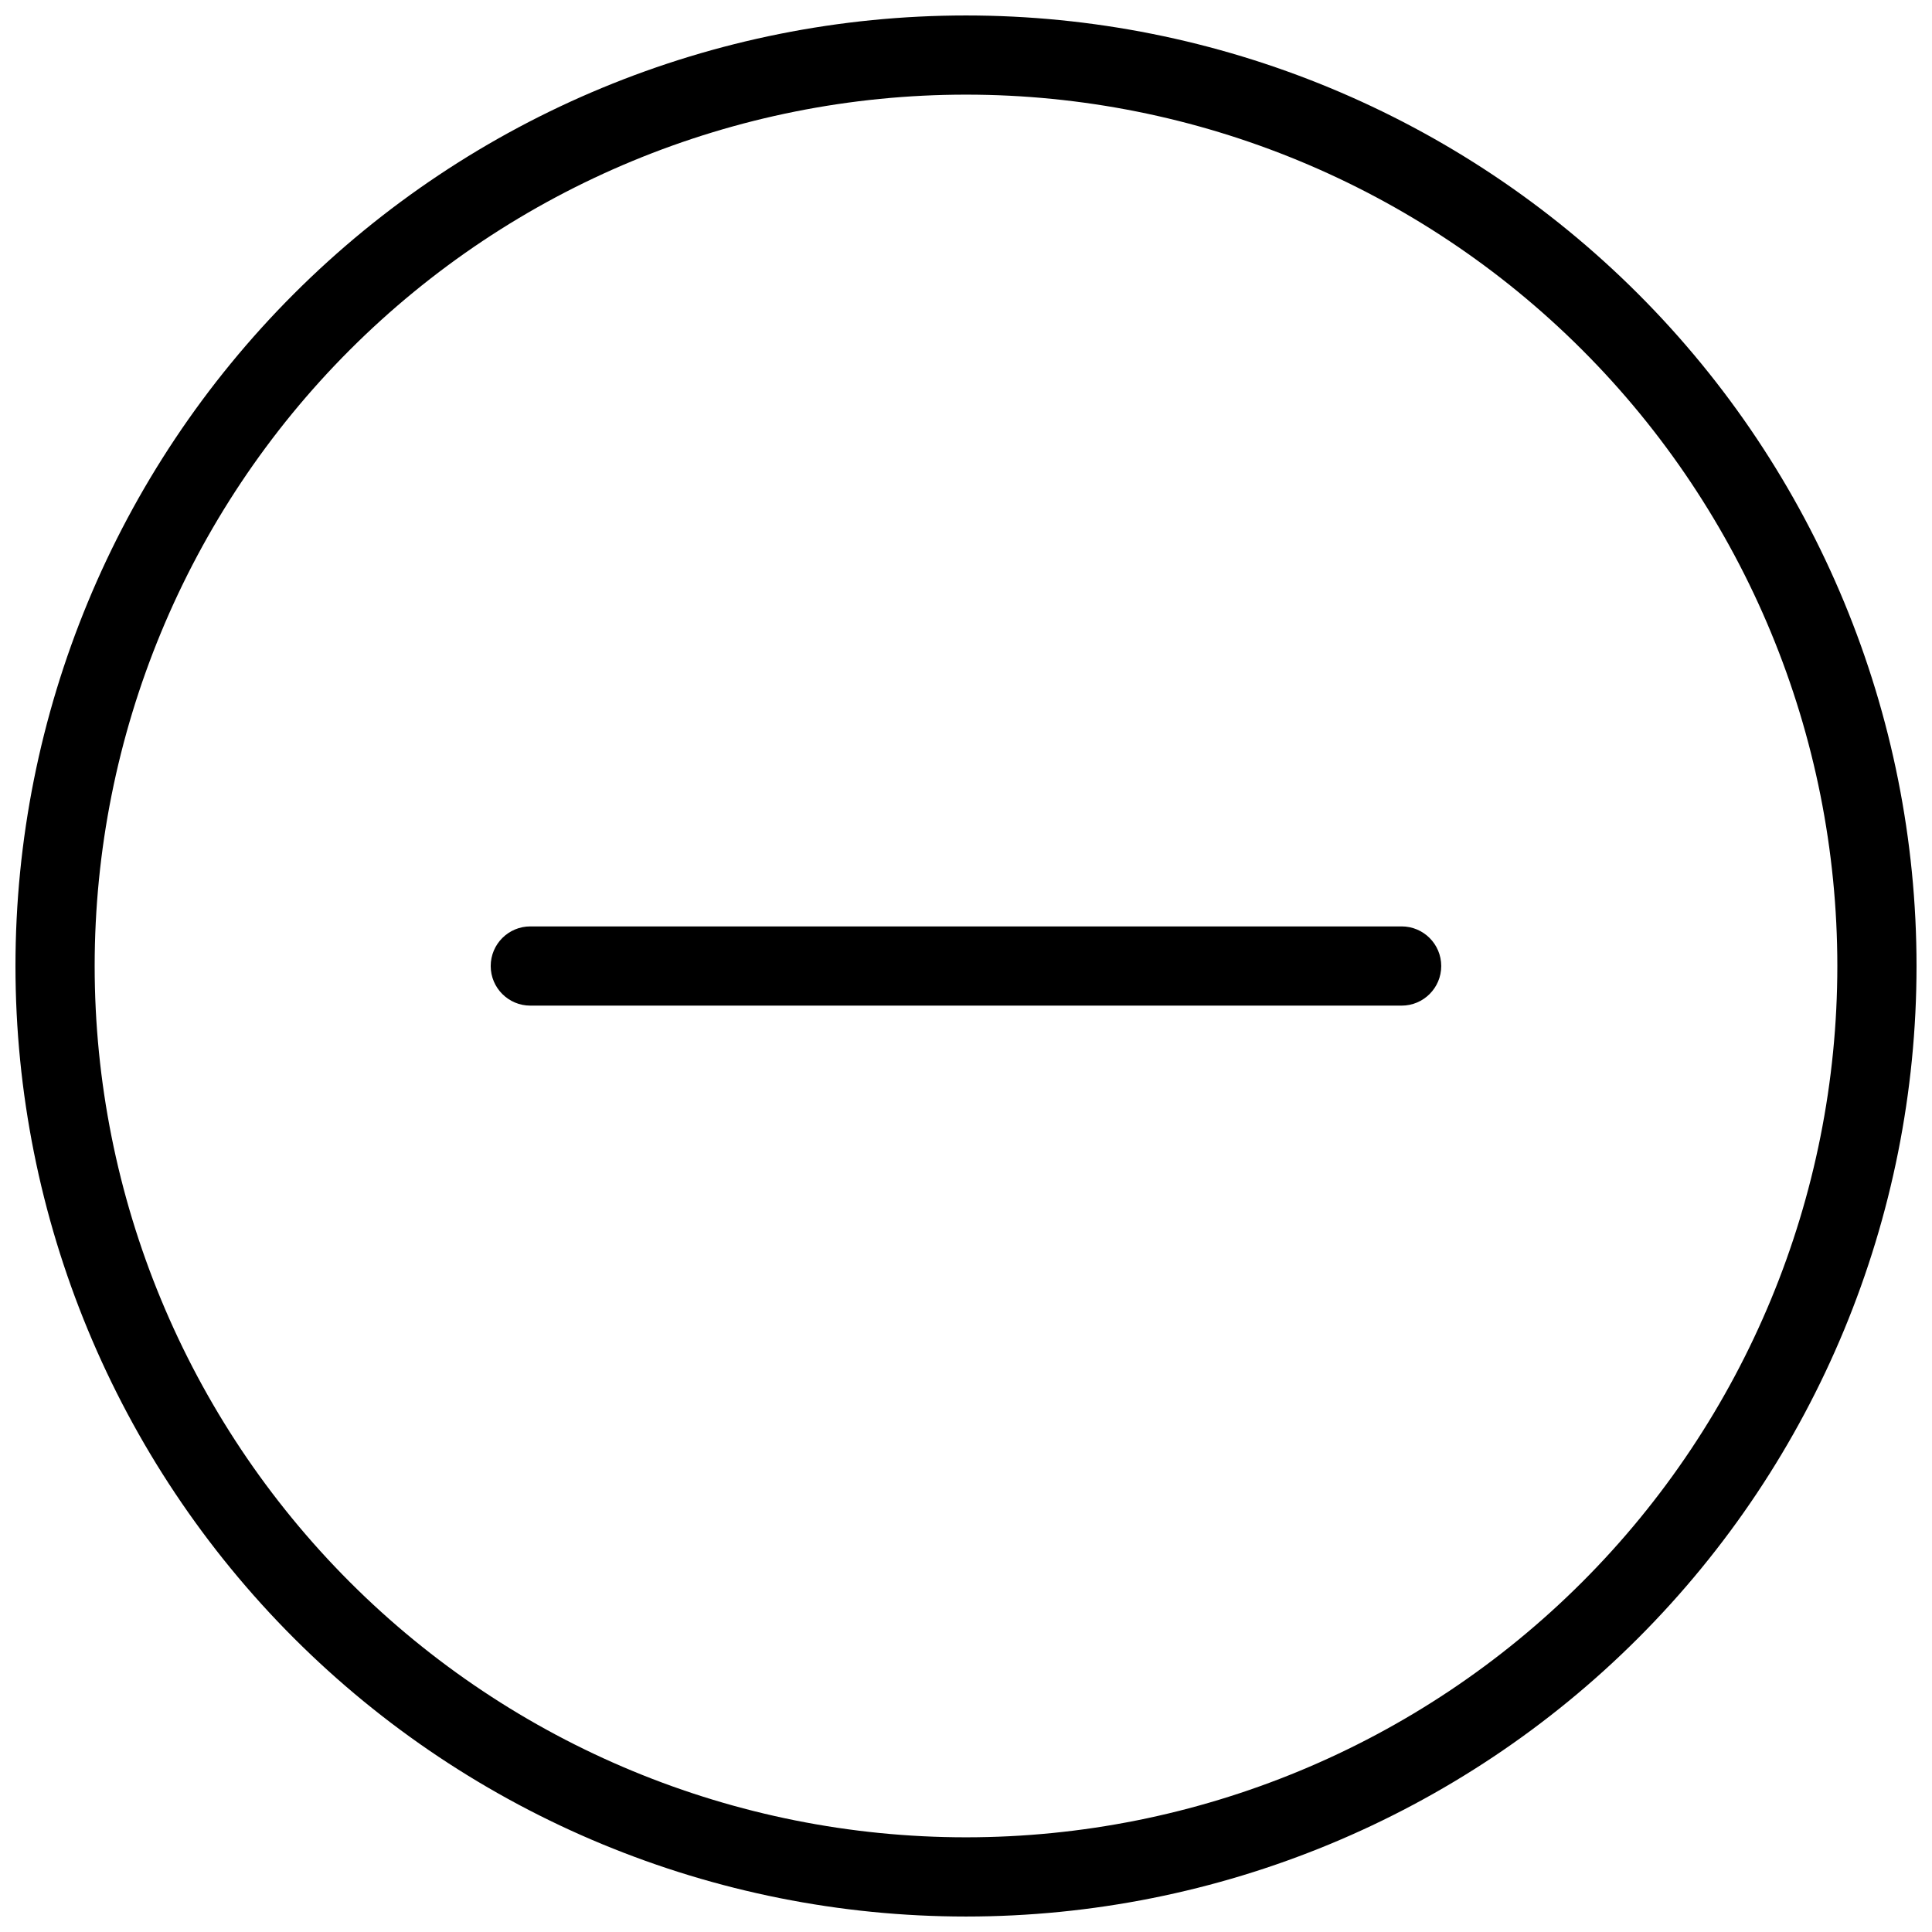
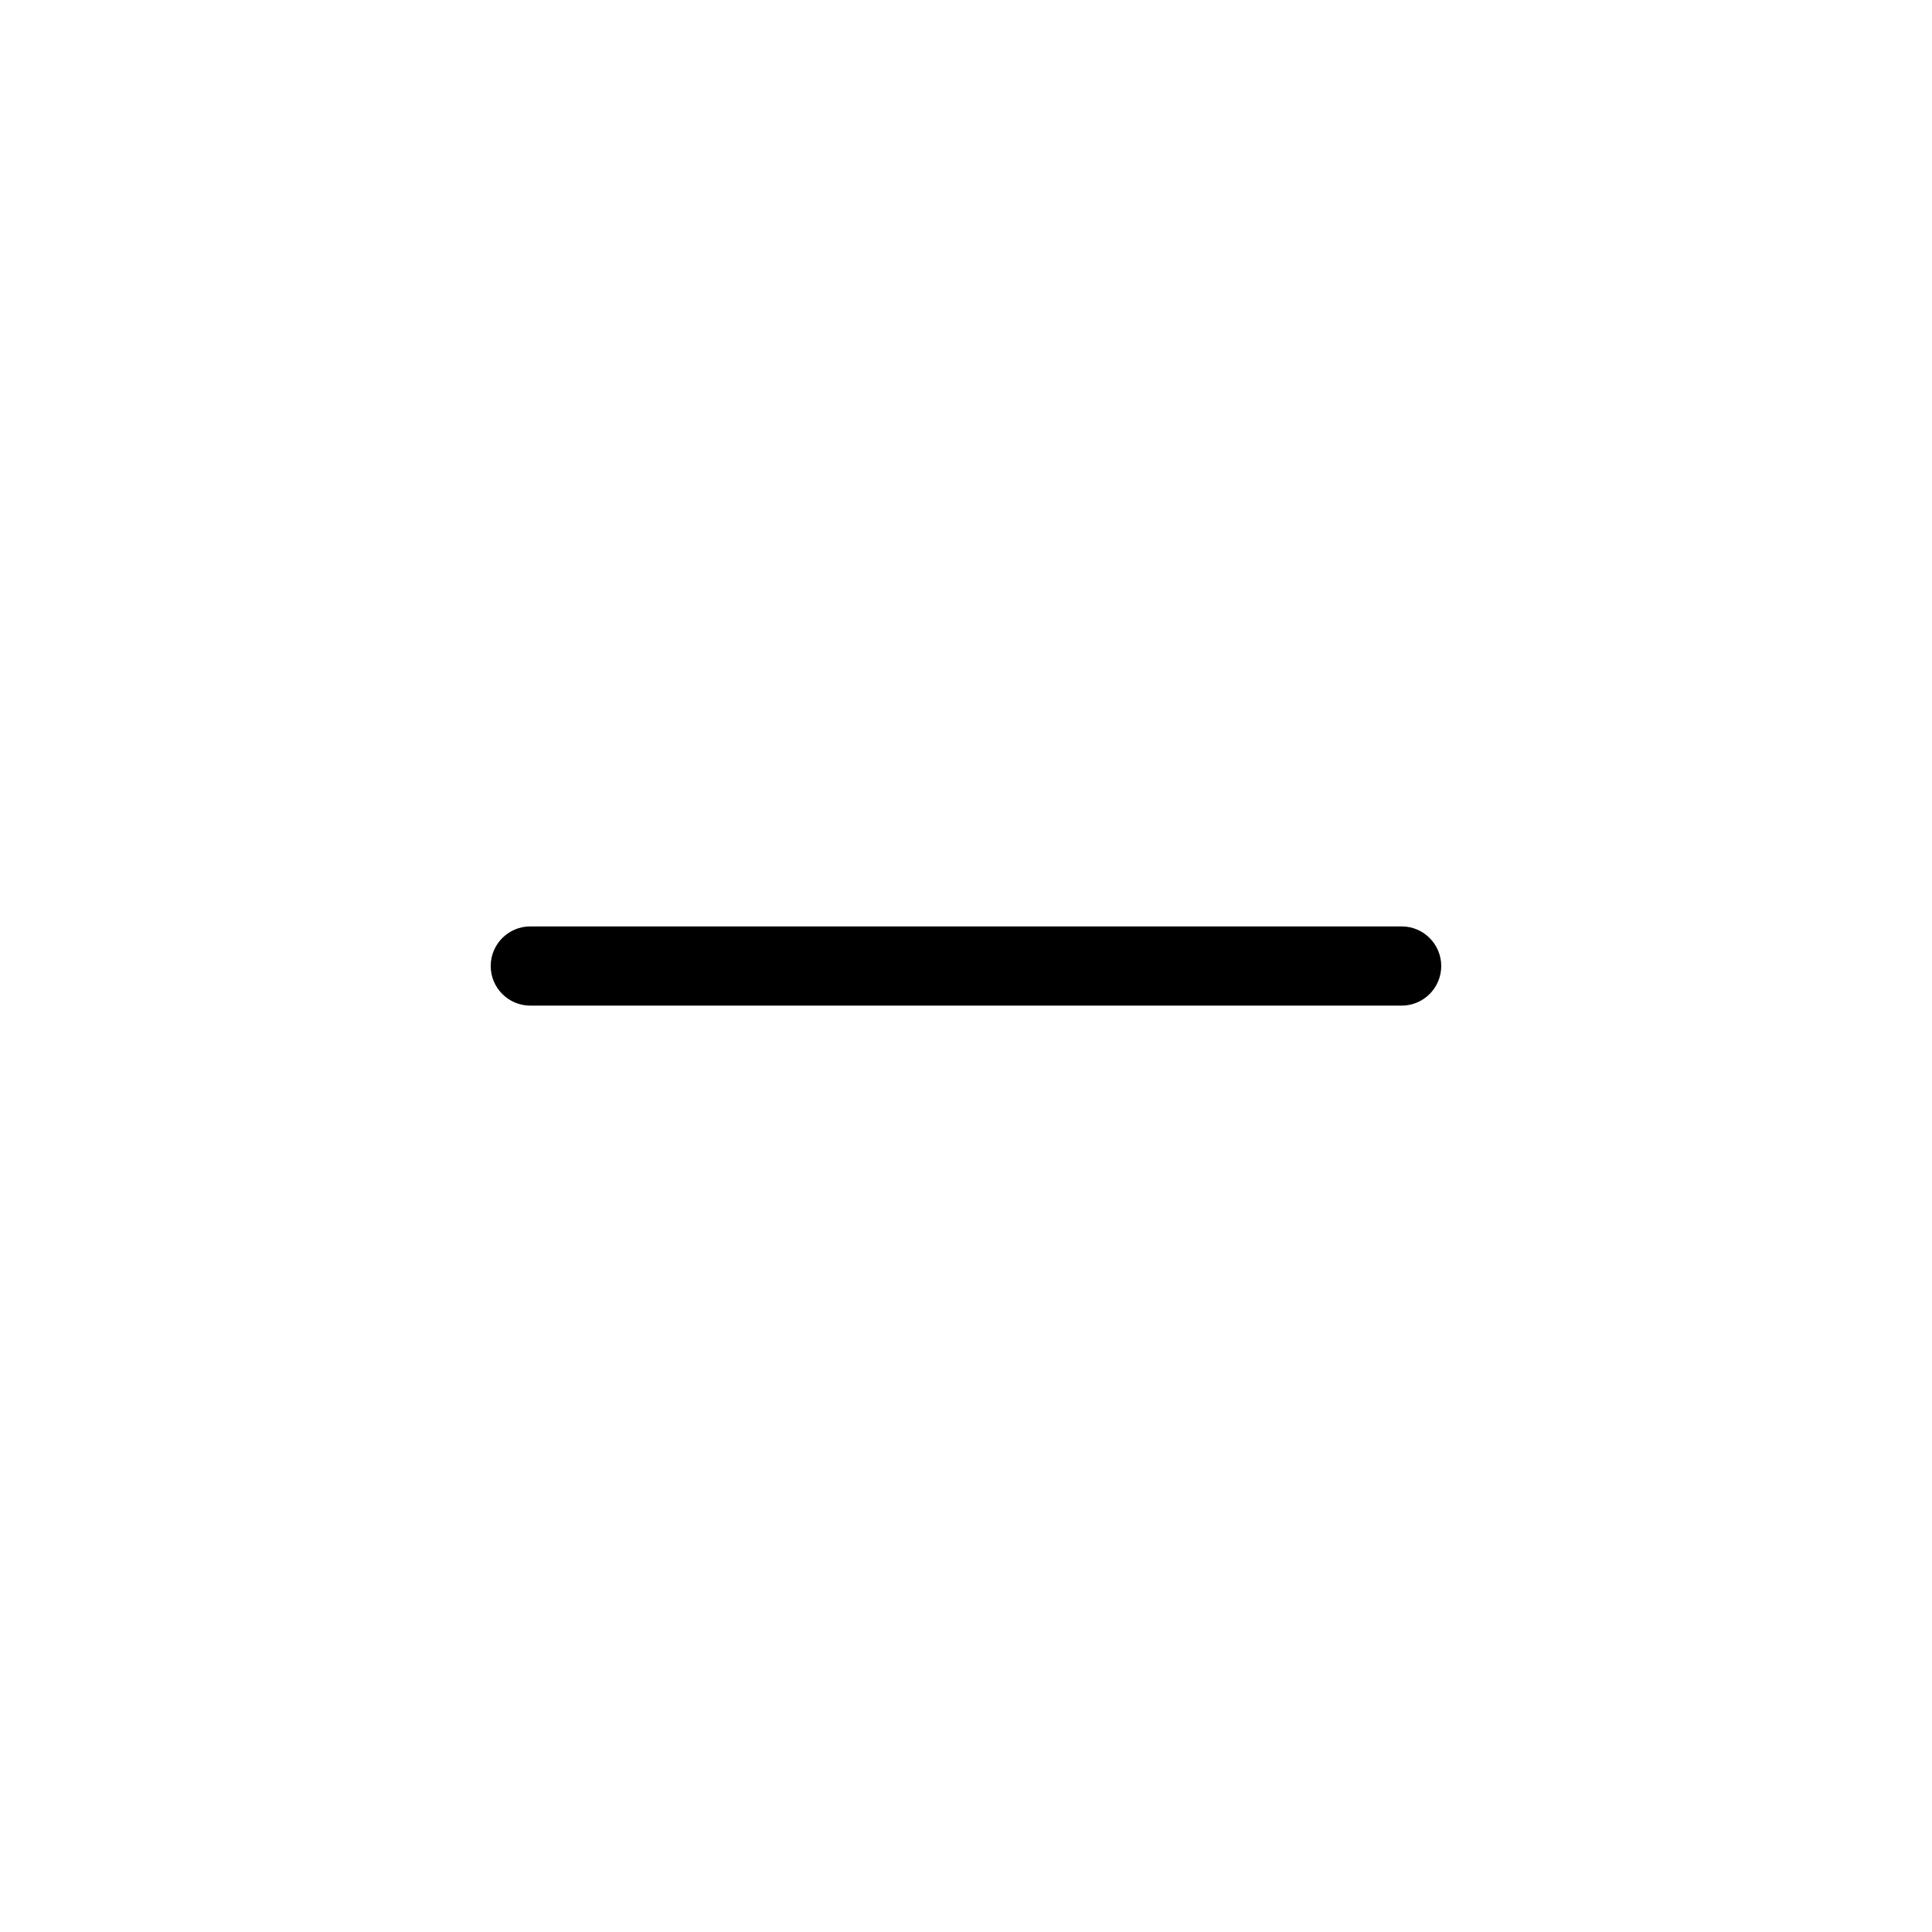
<svg xmlns="http://www.w3.org/2000/svg" width="800px" height="800px" version="1.1" viewBox="144 144 512 512">
  <defs>
    <clipPath id="a">
-       <path d="m148.09 148.09h503.81v503.81h-503.81z" />
-     </clipPath>
+       </clipPath>
  </defs>
  <g clip-path="url(#a)">
    <path d="m400 651.9c-66.812 0-130.88-26.539-178.12-73.781-47.242-47.242-73.781-111.31-73.781-178.12 0-66.812 26.539-130.88 73.781-178.12s111.31-73.781 178.12-73.781c66.809 0 130.88 26.539 178.12 73.781 47.242 47.242 73.781 111.31 73.781 178.12 0 66.809-26.539 130.88-73.781 178.12-47.242 47.242-111.31 73.781-178.12 73.781zm0-482.82c-61.242 0-119.98 24.328-163.28 67.633s-67.633 102.04-67.633 163.28 24.328 119.97 67.633 163.28c43.305 43.305 102.04 67.633 163.28 67.633s119.97-24.328 163.28-67.633c43.305-43.305 67.633-102.04 67.633-163.28s-24.328-119.98-67.633-163.28c-43.305-43.305-102.04-67.633-163.28-67.633z" />
  </g>
  <path d="m515.45 410.5h-230.91c-5.797 0-10.496-4.699-10.496-10.496s4.699-10.496 10.496-10.496h230.91-0.004c5.797 0 10.496 4.699 10.496 10.496s-4.699 10.496-10.496 10.496z" />
</svg>